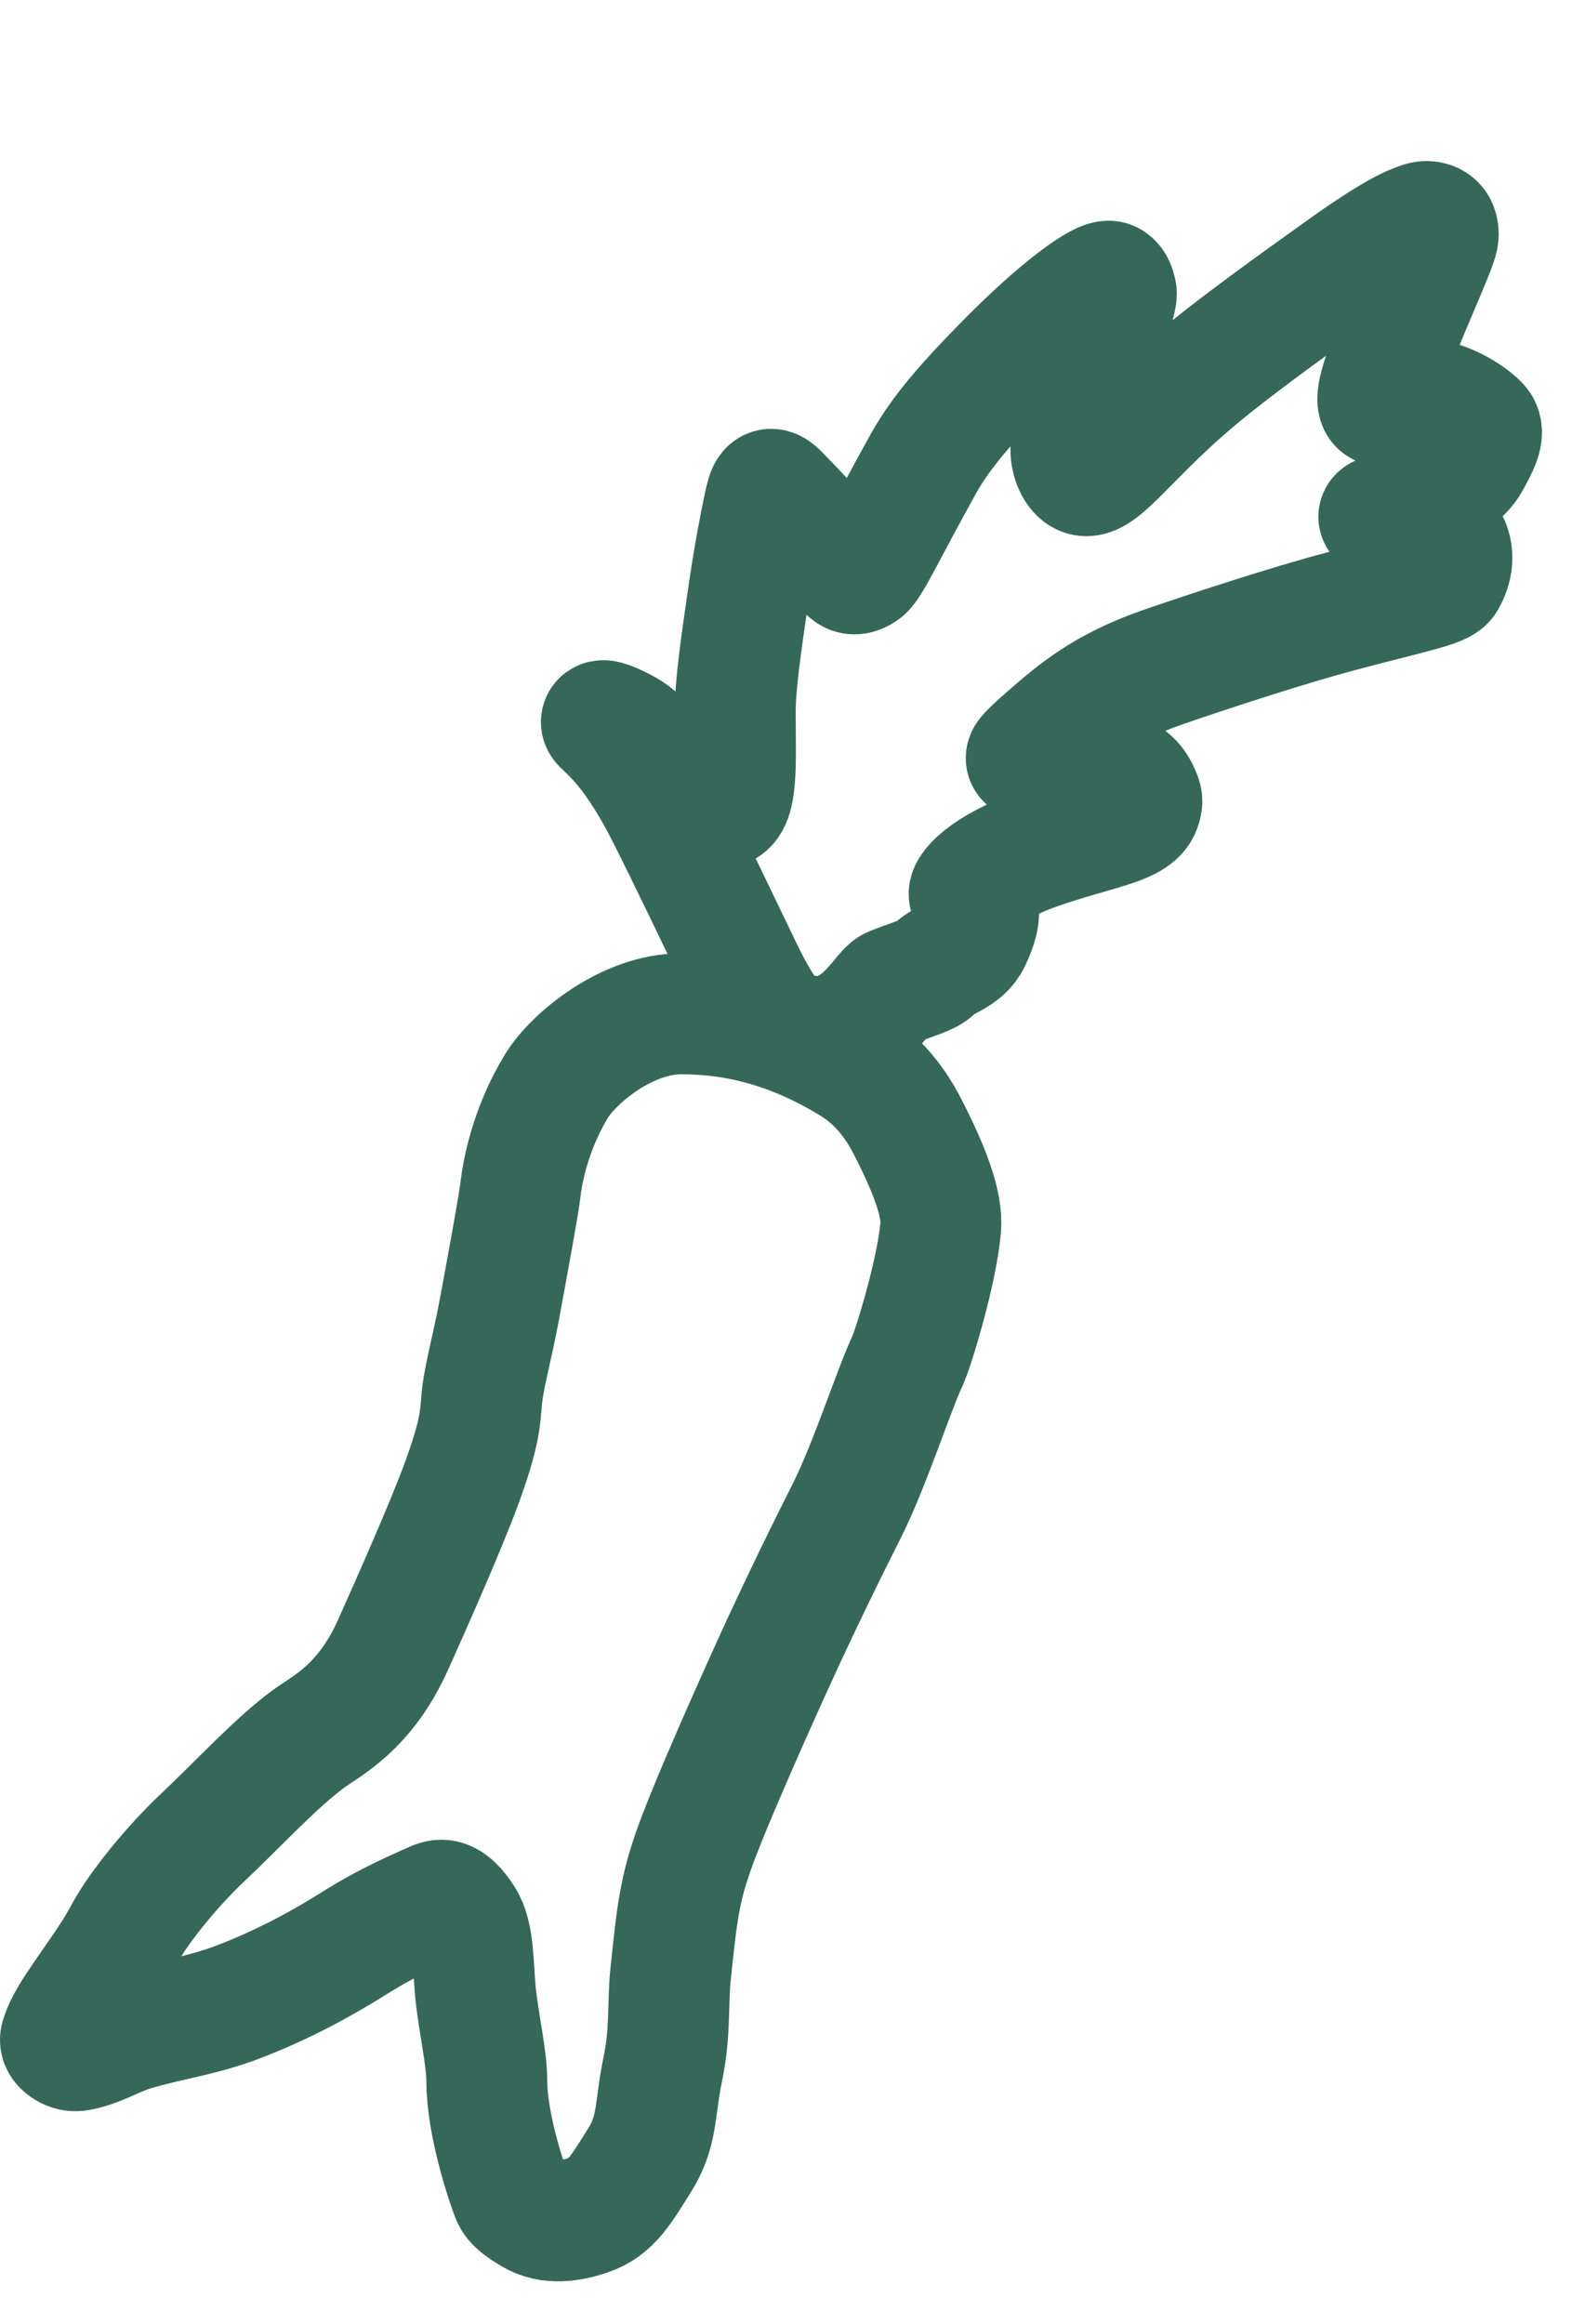
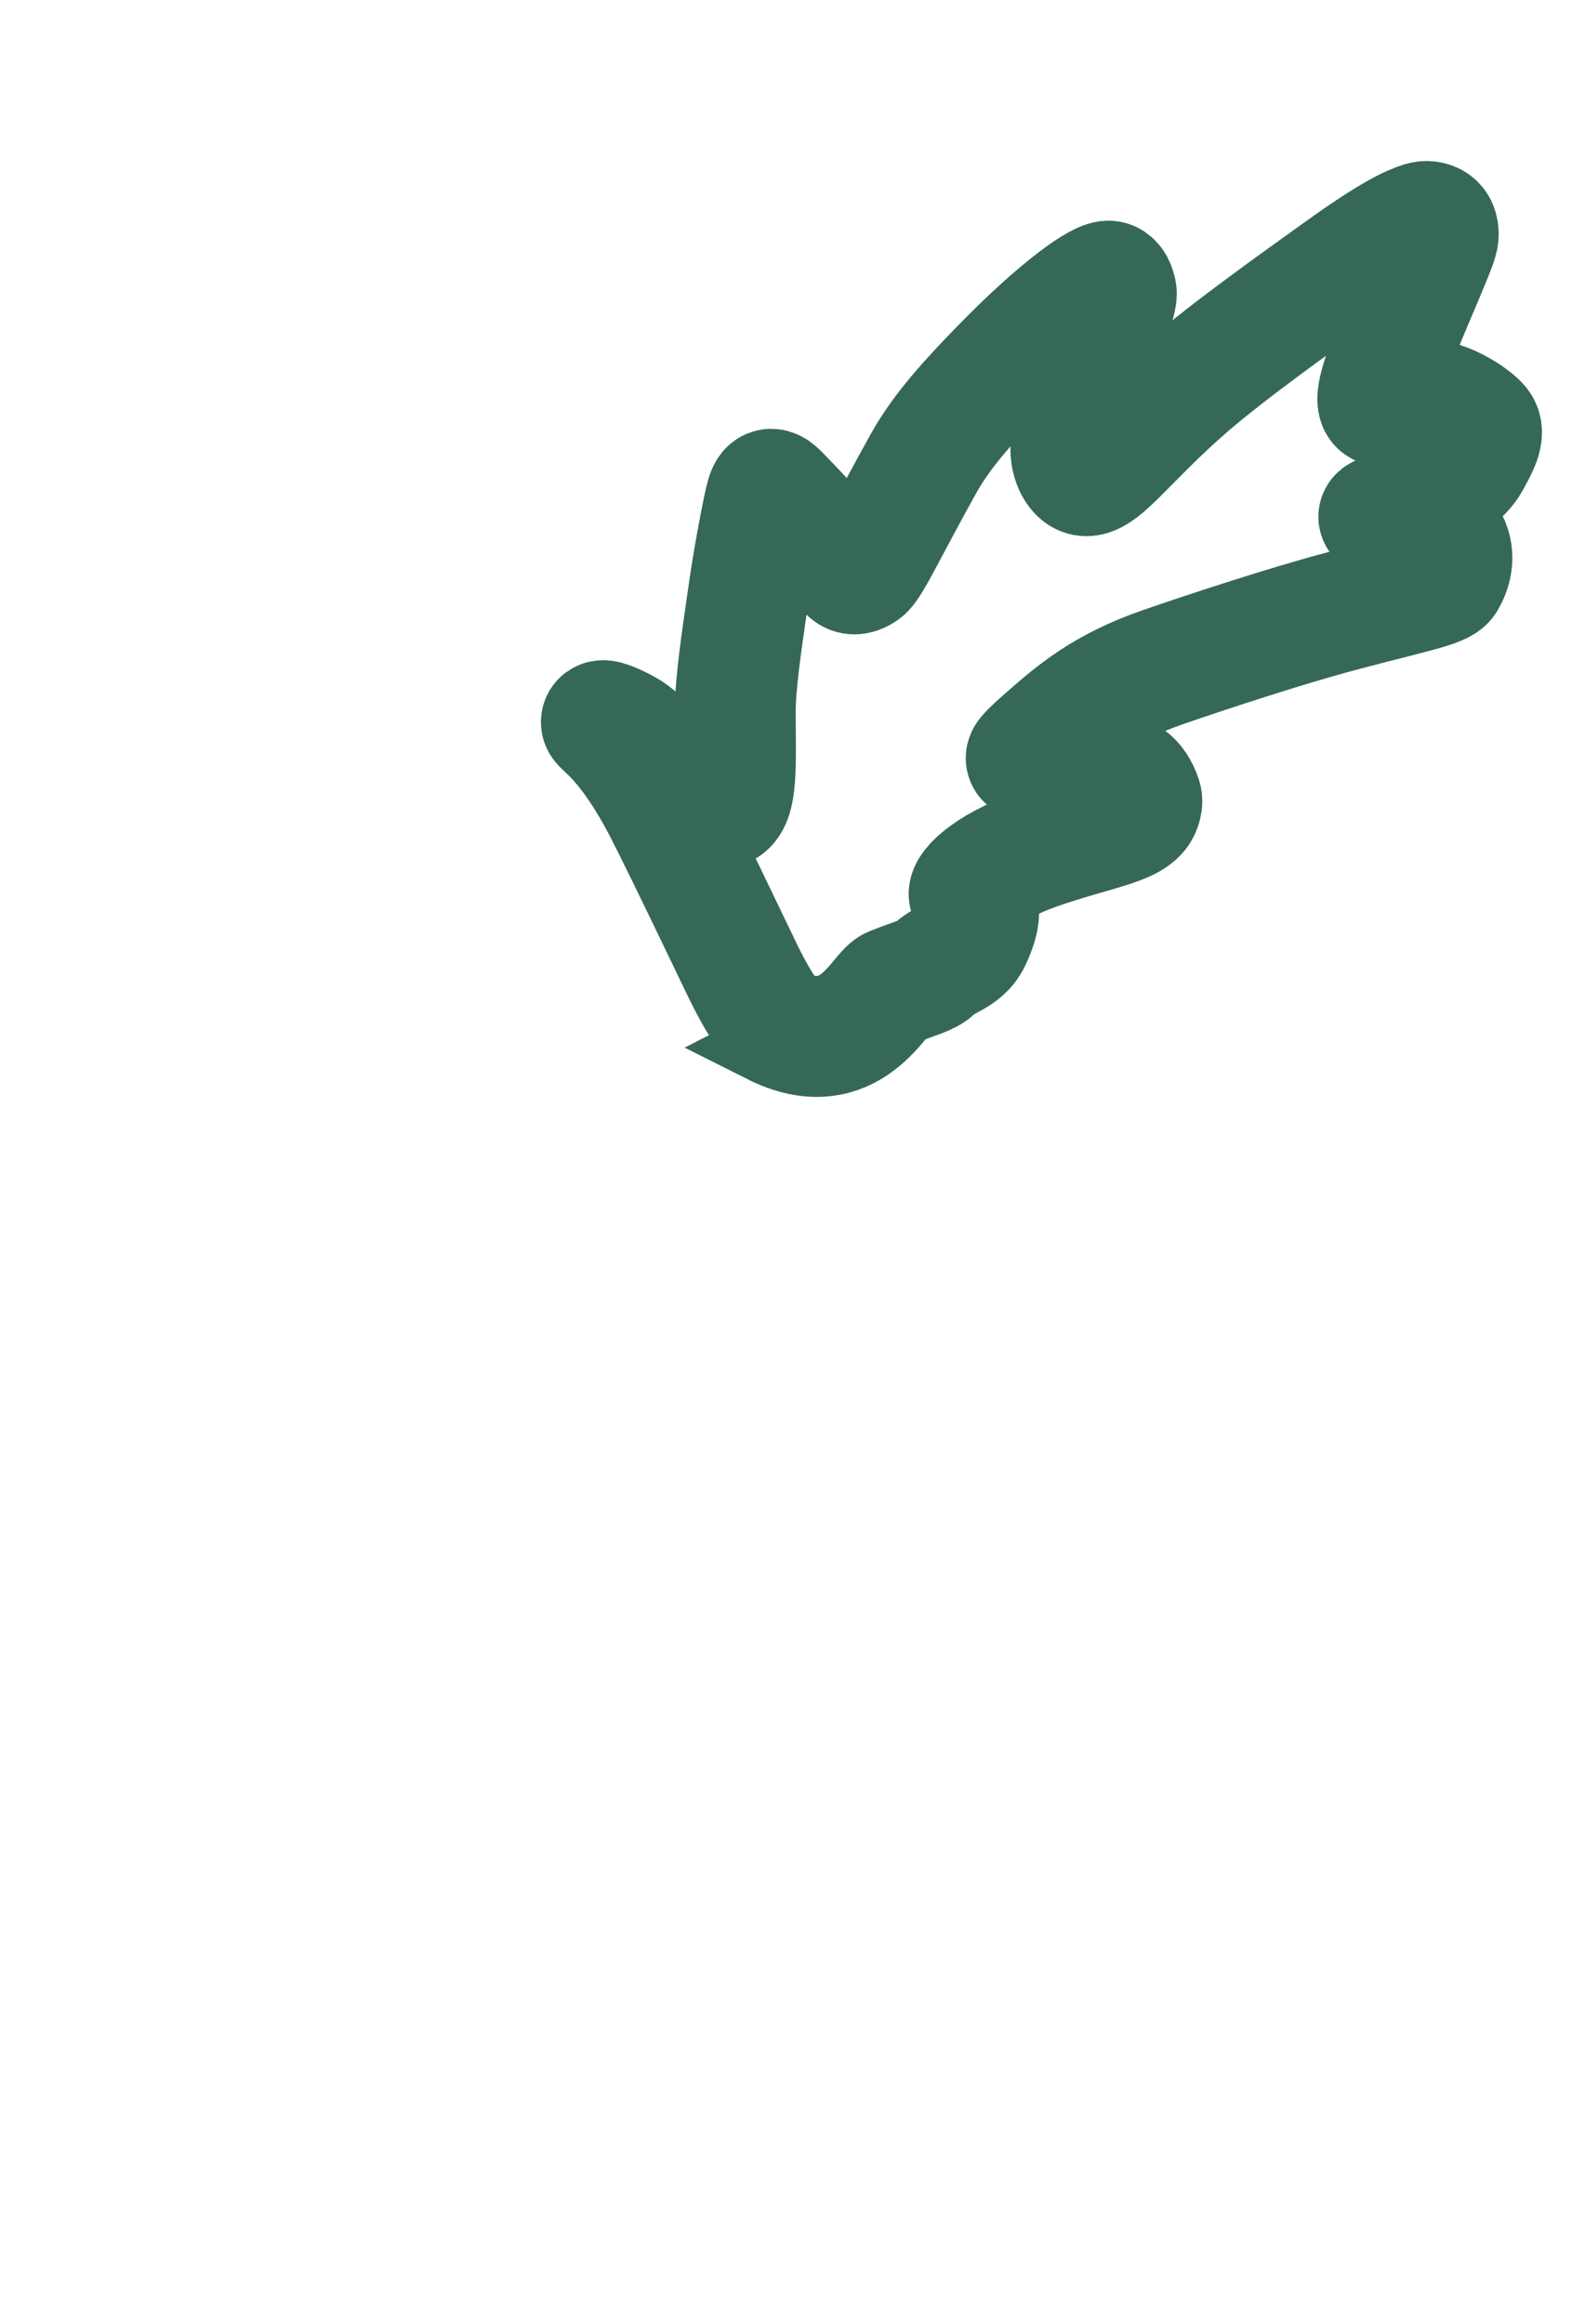
<svg xmlns="http://www.w3.org/2000/svg" width="118" height="173" viewBox="0 0 118 173" fill="none">
-   <path d="M70.031 91.387C69.746 94.606 68.1 100.032 67.586 101.243C66.635 103.206 64.734 109.112 63.019 112.505C61.813 114.891 59.656 119.237 57.466 124.063C55.276 128.89 53.042 134.009 52.007 136.735C50.658 140.287 50.437 141.932 49.919 147.006C49.7 149.159 49.925 151.221 49.347 153.992C48.709 157.055 49.001 158.621 47.583 160.851C46.305 162.86 45.546 164.303 43.79 164.89C42.495 165.323 40.921 165.613 39.572 164.782C38.943 164.395 38.304 164 38.096 163.459C37.662 162.333 36.244 158.074 36.243 154.911C36.242 153.153 35.628 150.613 35.397 148.283C35.203 146.333 35.302 144.08 34.498 142.832C34.053 142.141 33.489 141.458 32.88 141.442C32.59 141.434 32.331 141.574 31.782 141.817C29.241 142.941 27.782 143.757 26.291 144.693C24.189 146.013 21.236 147.684 17.693 149.032C15.001 150.056 12.735 150.31 9.974 151.123C8.486 151.561 7.237 152.411 5.792 152.635C5.489 152.682 5.207 152.608 4.957 152.456C4.706 152.304 4.405 152.059 4.53 151.66C4.841 150.67 5.467 149.744 6.25 148.588L6.335 148.462C7.329 146.992 8.301 145.749 9.291 143.908C10.348 141.943 12.858 138.875 15.113 136.754C17.653 134.364 20.585 131.167 23 129.412C24.36 128.424 27.172 127.083 29.259 122.44C30.642 119.361 33.156 113.687 34.342 110.477C35.743 106.682 35.748 105.511 35.854 104.249C35.999 102.537 36.643 100.381 37.226 97.219C38.044 92.778 38.609 89.687 38.752 88.505C38.909 87.211 39.473 84.045 41.436 80.829C42.705 78.749 46.716 75.448 50.703 75.467C52.891 75.477 57.653 75.646 63.445 79.22C65.029 80.198 66.426 81.645 67.554 83.843C69.246 87.138 70.183 89.661 70.031 91.387Z" stroke="#356859" stroke-width="9" stroke-linecap="round" />
  <path d="M55.273 72.221C56.849 75.485 57.752 76.161 57.652 76.303C63.351 79.167 65.442 73.876 66.423 73.486C68.091 72.823 69.099 72.606 69.519 72.144C70.176 71.422 71.648 71.224 72.248 69.971C72.651 69.128 73.041 68.107 72.762 67.294C72.654 66.977 72.407 66.87 72.21 66.696C71.814 66.347 73.349 64.567 77.221 63.217C81.625 61.682 84.429 61.429 84.903 60.118C84.984 59.894 85.058 59.667 84.967 59.393C84.767 58.794 84.378 58.061 83.568 57.699C81.944 56.974 80.041 57.214 76.699 56.612C76.239 56.529 76.398 56.345 76.586 56.143C76.774 55.941 76.978 55.722 77.792 55.009L77.821 54.983C79.986 53.086 82.142 51.196 86.584 49.658C90.077 48.449 95.978 46.522 99.815 45.507C105.224 44.077 107.291 43.7 107.613 43.157C107.981 42.537 108.382 41.432 107.794 40.316C107.503 39.764 106.606 38.916 105.167 38.561C104.128 38.304 102.217 38.675 102.738 38.394C103.528 37.968 108.238 36.514 109.426 34.324C109.998 33.271 110.585 32.261 110.14 31.687C109.769 31.207 107.763 29.709 105.868 29.709C105.145 29.708 104.396 29.746 103.526 30.062C102.968 30.265 102.214 30.6 102.763 28.634C103.311 26.669 105.108 22.53 106.05 20.294C106.992 18.058 107.075 17.733 107.074 17.423C107.072 17.113 106.987 16.825 106.774 16.664C106.561 16.503 106.212 16.429 105.845 16.545C105.035 16.802 103.616 17.421 99.769 20.184C96.737 22.361 91.608 25.996 88.444 28.73C83.687 32.84 81.684 36.041 80.513 35.305C80.105 35.048 79.724 34.316 79.725 33.428C79.726 32.697 79.85 31.039 80.897 28.247C82.26 24.609 83.223 22.329 83.099 21.745C83.034 21.439 82.902 21.043 82.615 20.94C82.058 20.739 78.98 22.81 74.453 27.465C72.218 29.764 70.141 32.011 68.754 34.502C66.076 39.31 64.806 42.075 64.262 42.459C64.007 42.64 63.708 42.773 63.447 42.697C62.948 42.553 62.51 41.453 58.044 36.859C57.273 36.066 57.159 36.336 56.856 37.754C56.554 39.172 56.079 41.663 55.659 44.626C55.238 47.589 54.721 50.903 54.736 53.12C54.766 57.622 54.917 60.424 53.355 60.108C52.681 59.972 52.018 59.732 51.351 59.11C48.981 56.902 48.004 55.094 46.548 54.315C45.897 53.966 44.709 53.381 44.774 53.776C44.822 54.071 46.831 55.117 49.553 60.468C51.189 63.686 53.85 69.271 55.273 72.221Z" stroke="#356859" stroke-width="9" stroke-linecap="round" />
</svg>